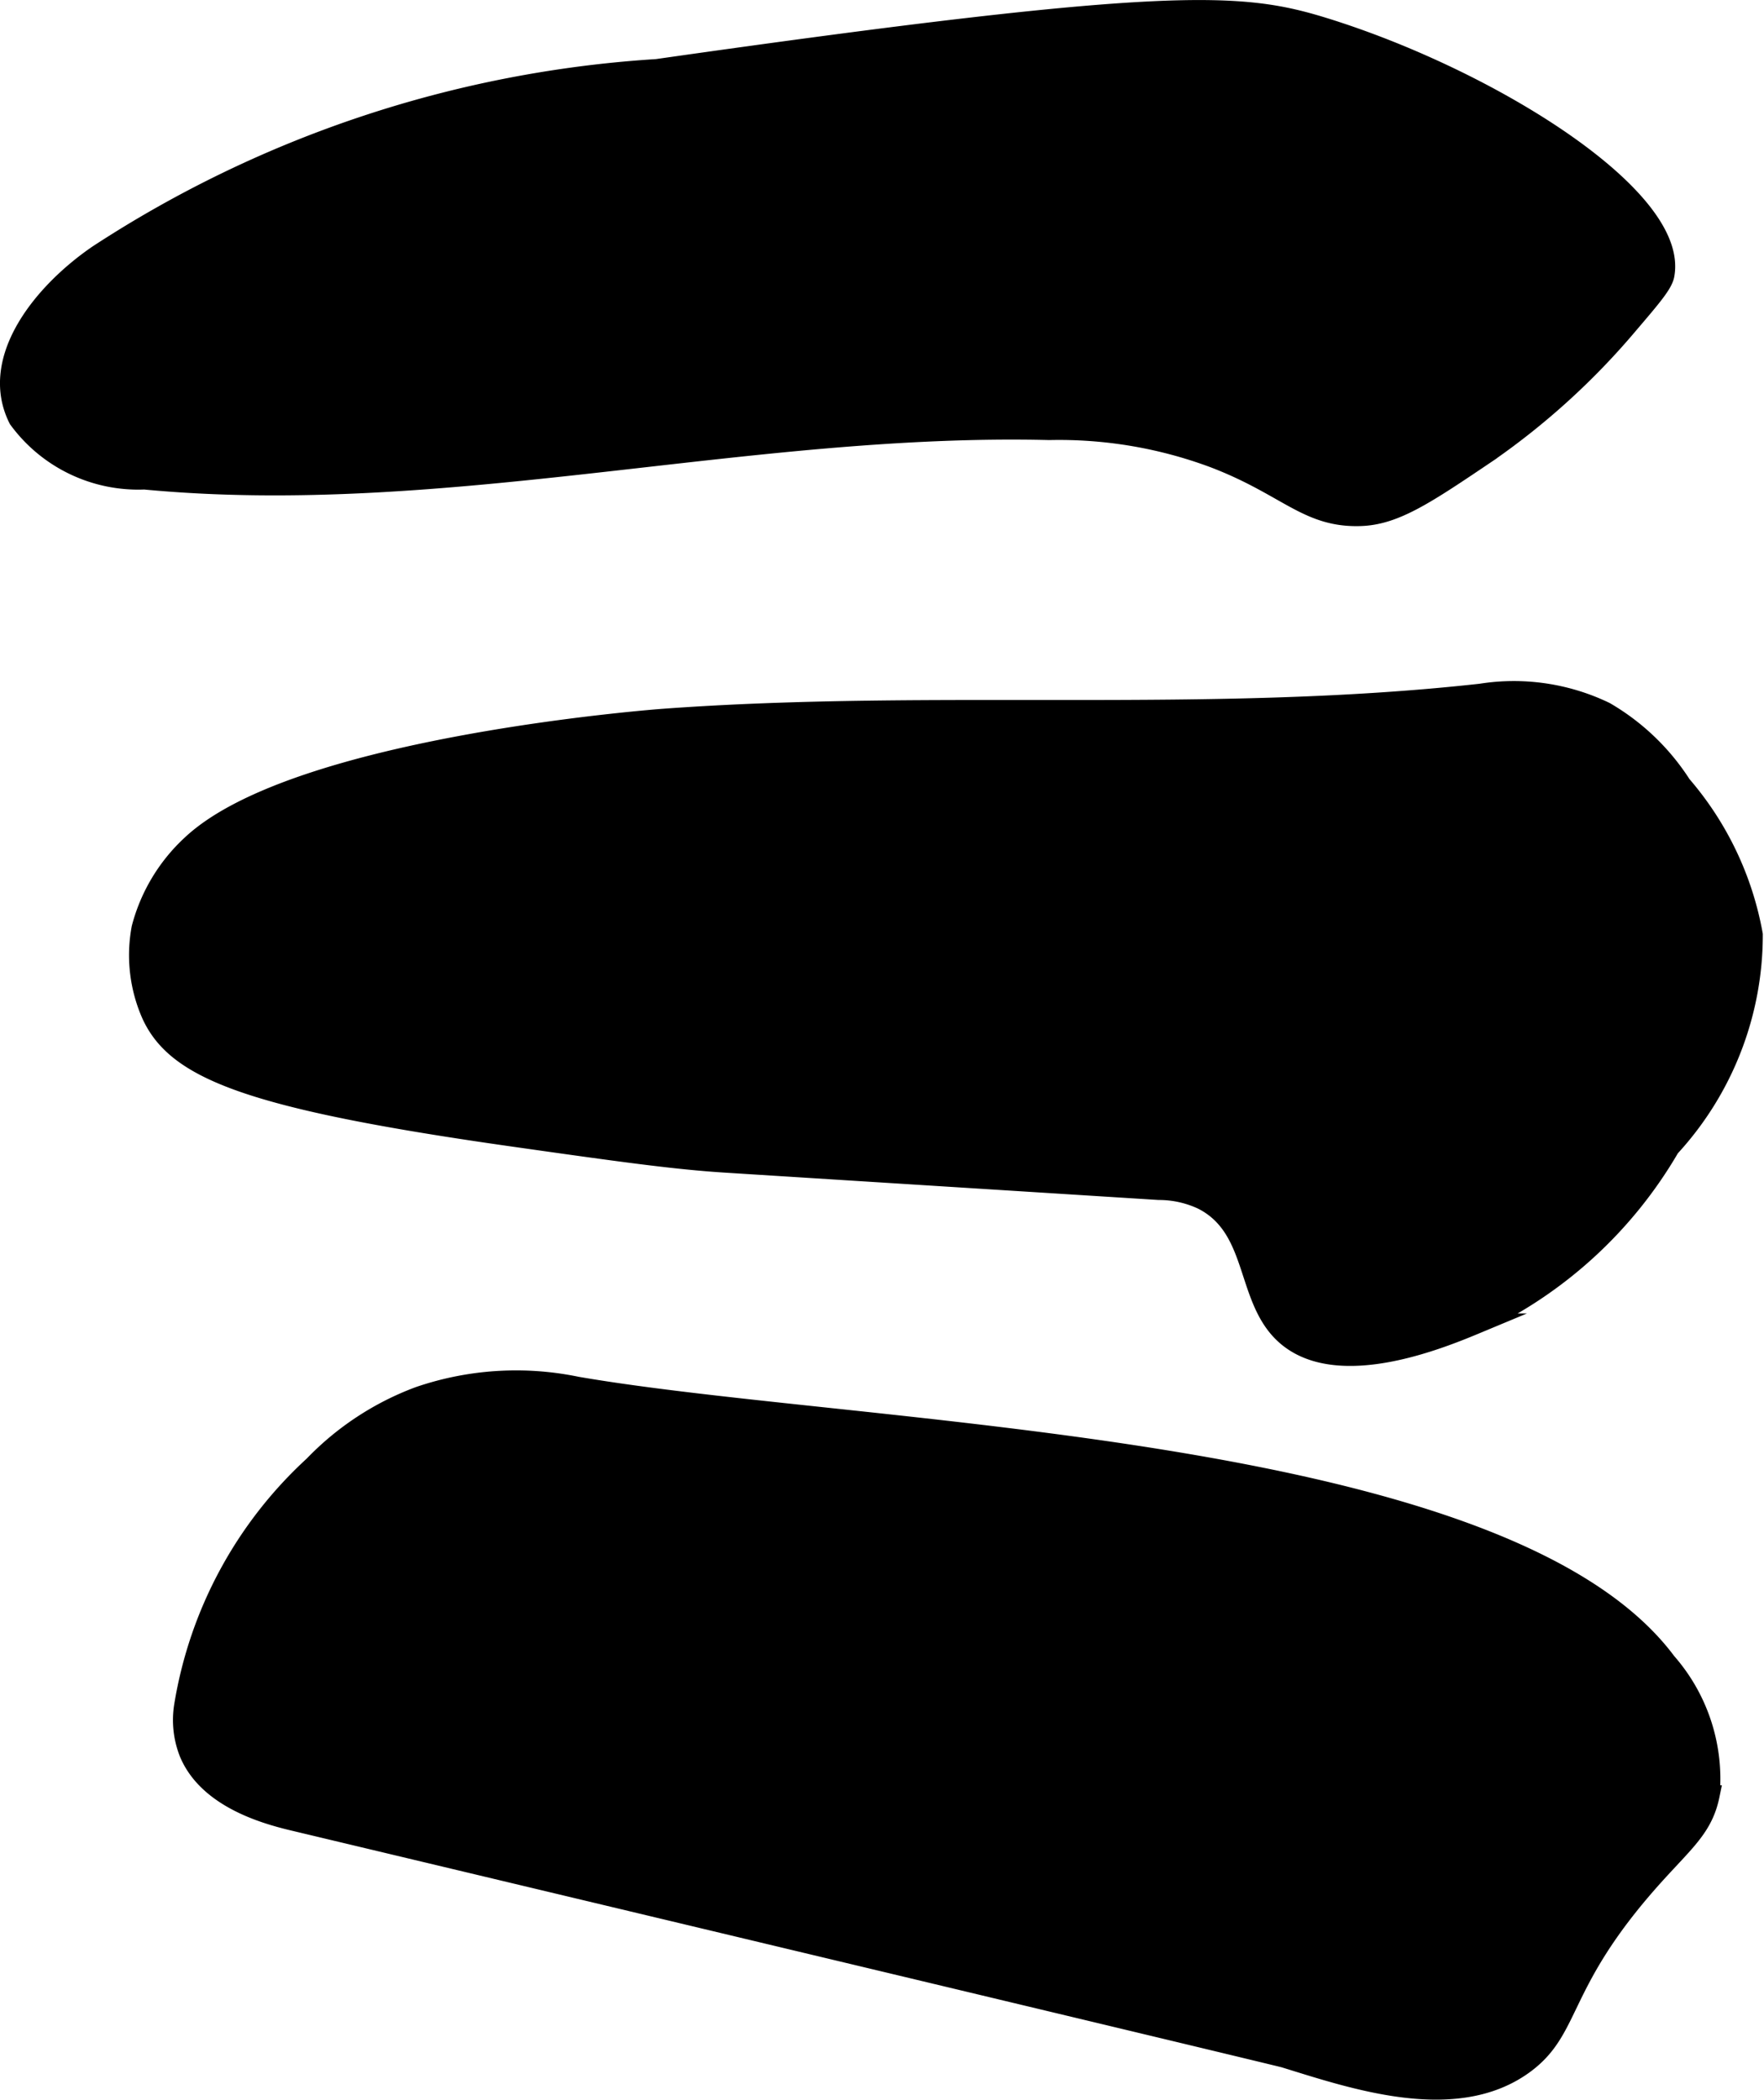
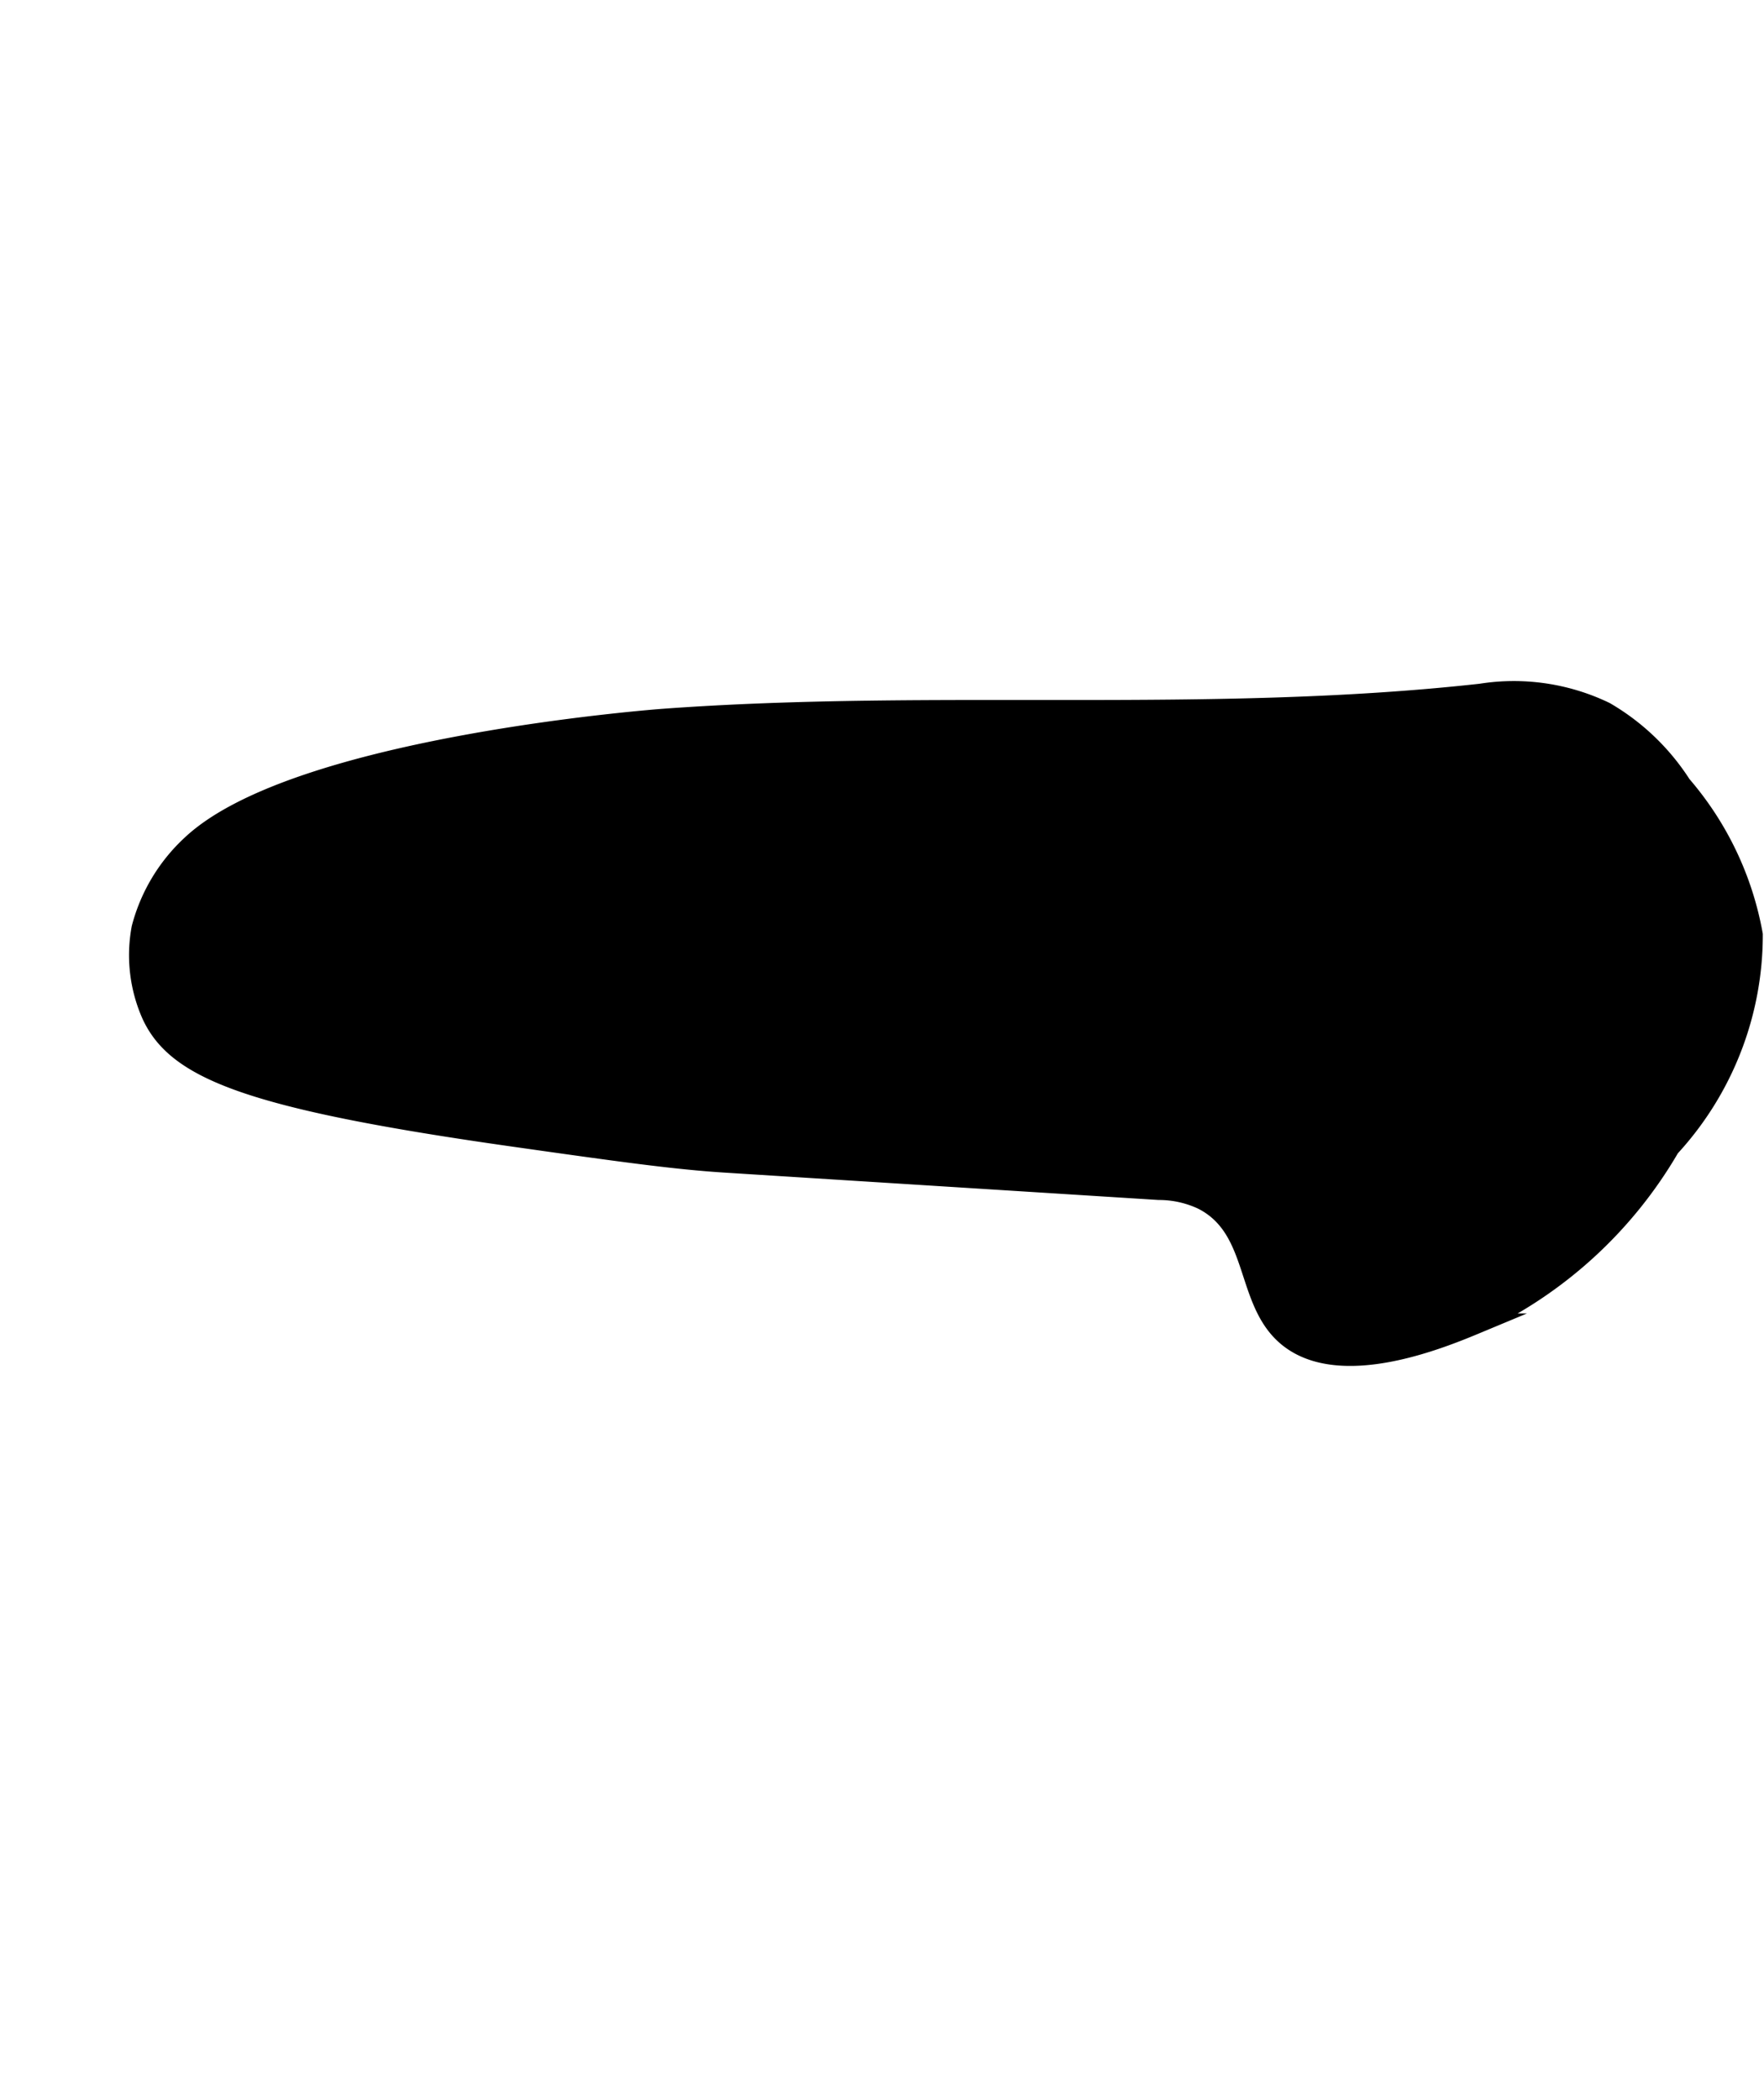
<svg xmlns="http://www.w3.org/2000/svg" version="1.1" width="4.683mm" height="5.574mm" viewBox="0 0 13.274 15.799">
  <defs>
    <style type="text/css">
      .a {
        stroke: #000;
        stroke-miterlimit: 10;
        stroke-width: 0.15px;
      }
    </style>
  </defs>
-   <path class="a" d="M4.944.519A8.679,8.679,0,0,0,.739,1.916c-.414.283-.826.788-.6,1.236a1.117,1.117,0,0,0,.948.456c2.266.215,4.532-.427,6.808-.372A3.337,3.337,0,0,1,9.14,3.447c.549.211.698.45,1.099.436.259-.009.489-.164.95-.475a5.459,5.459,0,0,0,1.064-.968c.173-.203.26-.304.272-.372C12.633,1.485,11.209.594,9.965.208,9.34.015,8.819-.033,4.944.519Z" />
  <path class="a" d="M4.99,5.408s-2.758.203-3.55.95a1.302,1.302,0,0,0-.375.625,1.105,1.105,0,0,0,.075.65c.189.414.73.637,2.724.92.81.115,1.215.171,1.59.195l3.267.206a.771.771,0,0,1,.328.073c.428.217.315.762.641,1.031.396.327,1.154.013,1.425-.1a3.276,3.276,0,0,0,1.45-1.325,2.358,2.358,0,0,0,.625-1.6,2.359,2.359,0,0,0-.537-1.126,1.696,1.696,0,0,0-.575-.551,1.582,1.582,0,0,0-.935-.137C9.103,5.445,7.036,5.258,4.99,5.408Z" />
-   <path class="a" d="M4.34,10.433a2.252,2.252,0,0,0-1.187.075,2.132,2.132,0,0,0-.792.52,3.135,3.135,0,0,0-.975,1.802.671.671,0,0,0,.038.36c.153.365.639.476.816.518,7.368,1.757,7.425,1.775,7.425,1.775.516.159,1.284.424,1.8.05.353-.256.26-.574.875-1.3.3-.354.469-.452.525-.725a1.33,1.33,0,0,0-.325-1C11.307,10.852,6.48,10.803,4.34,10.433Z" />
</svg>